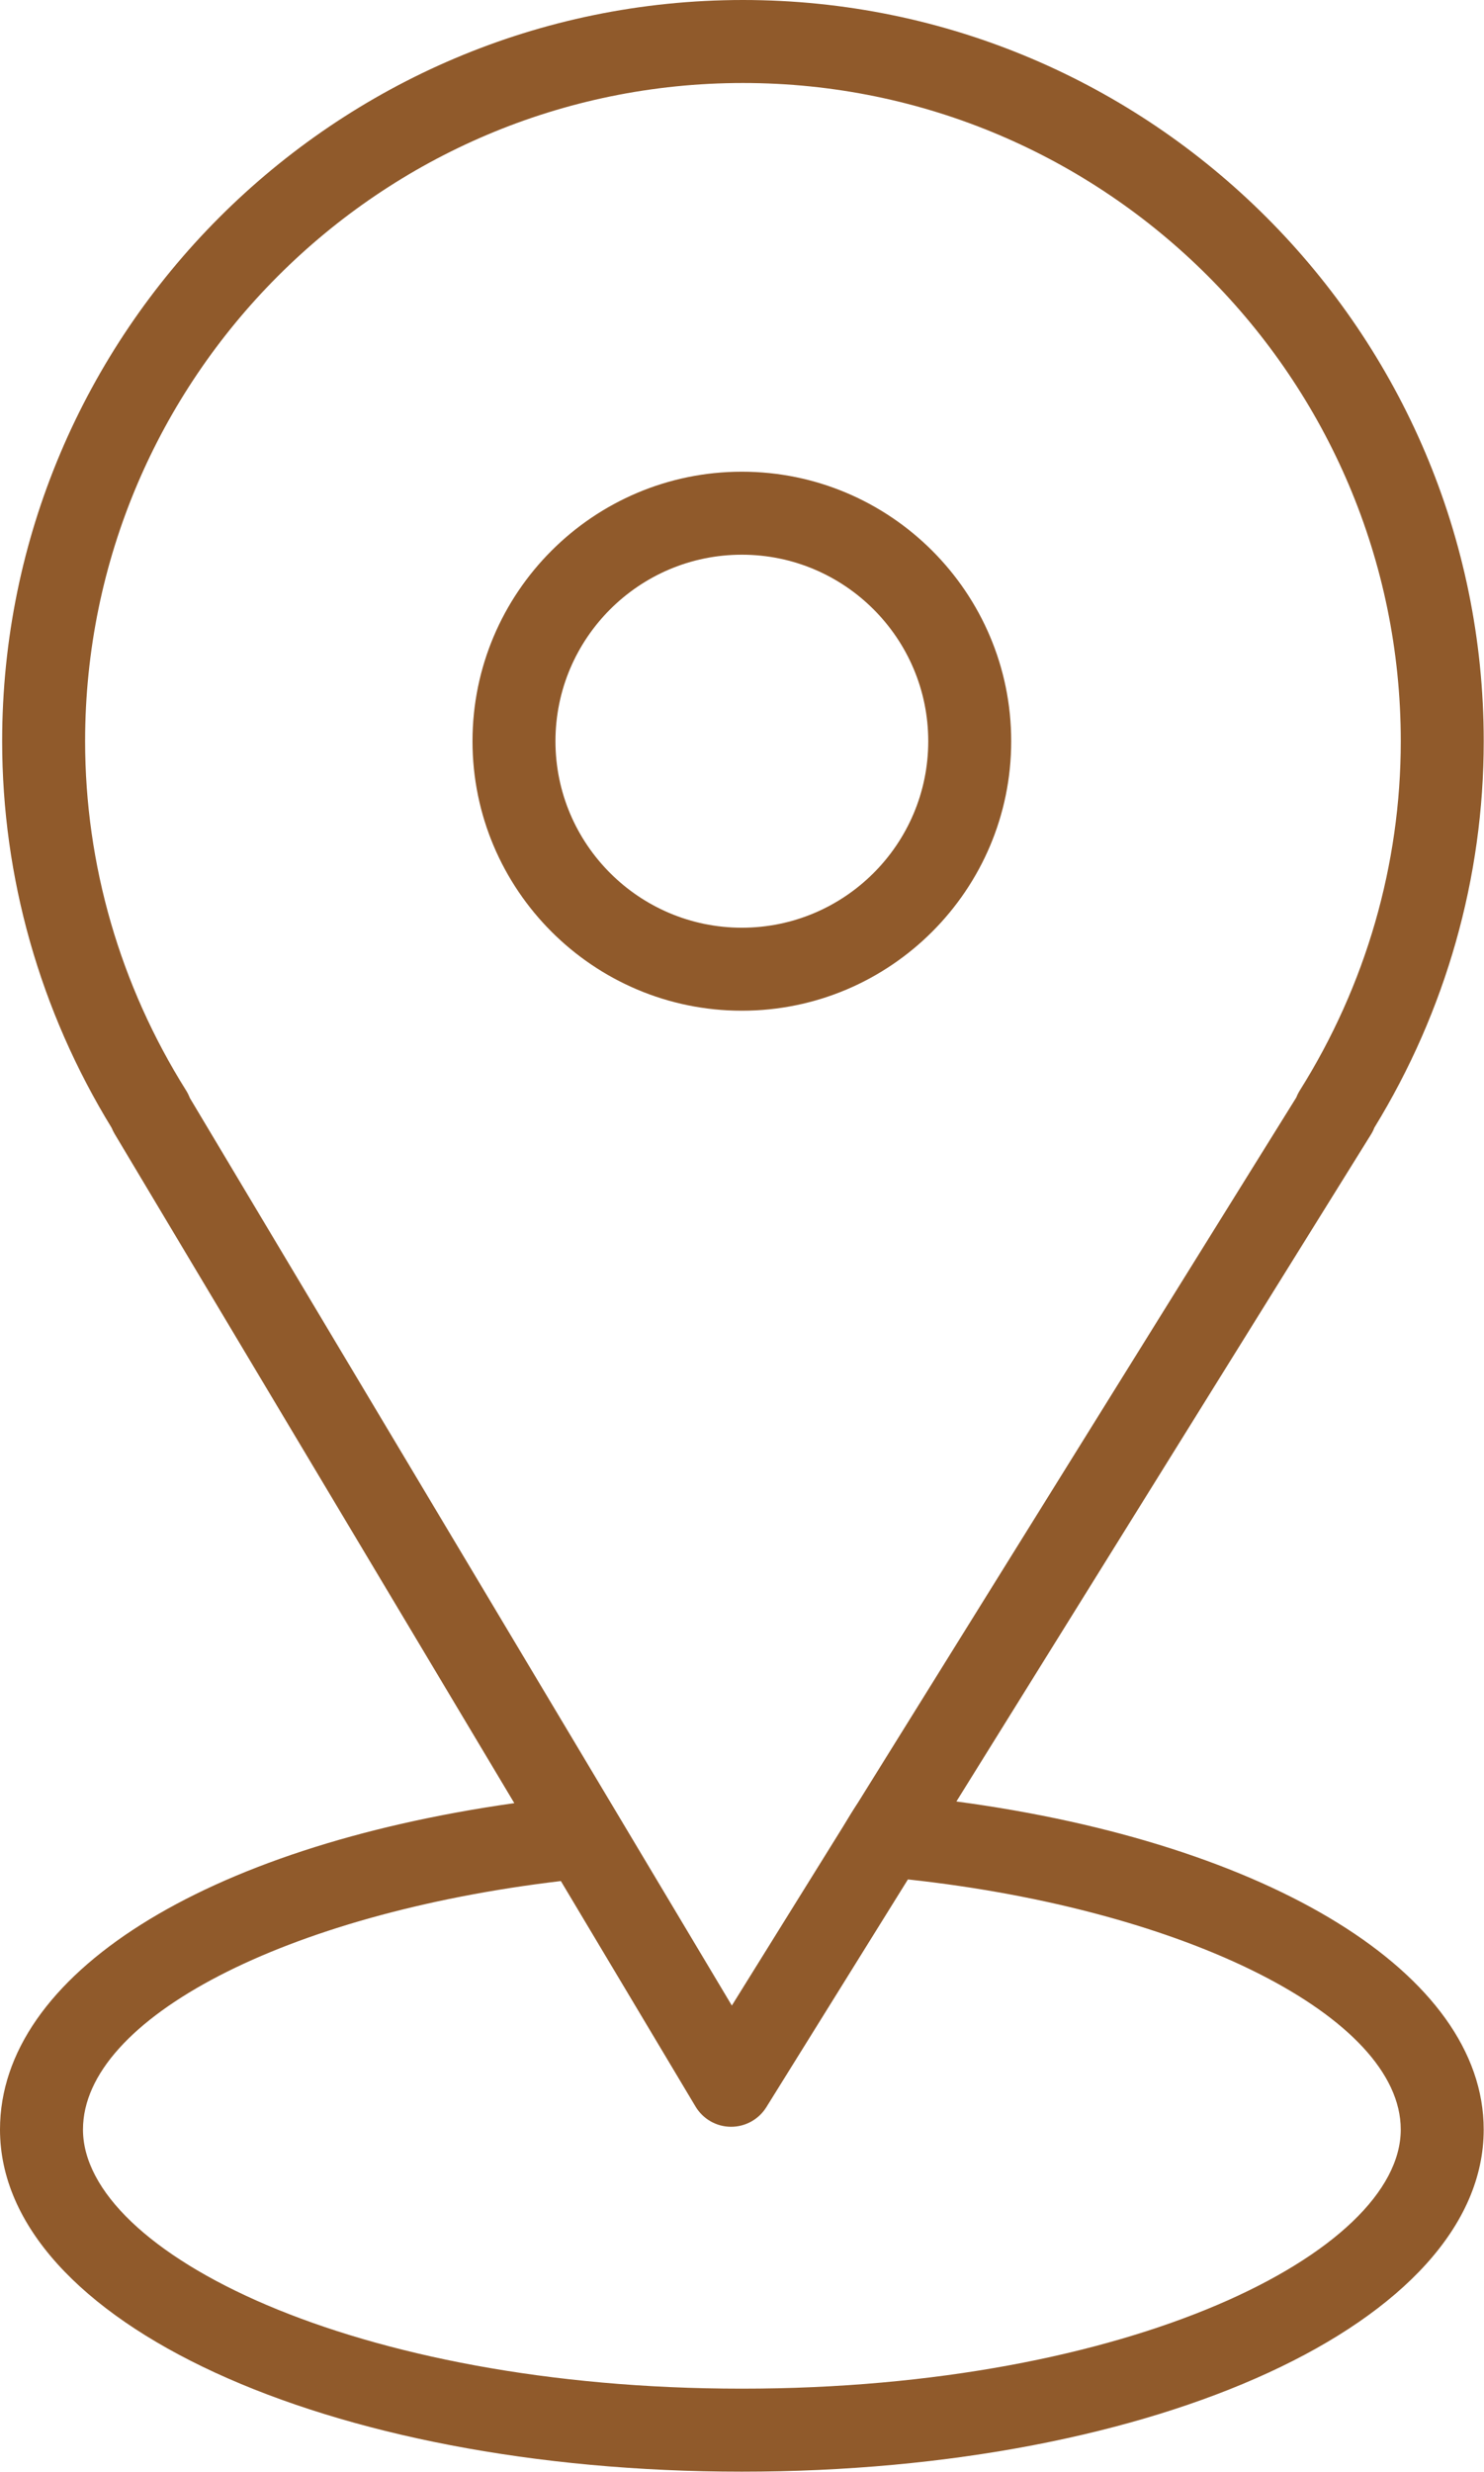
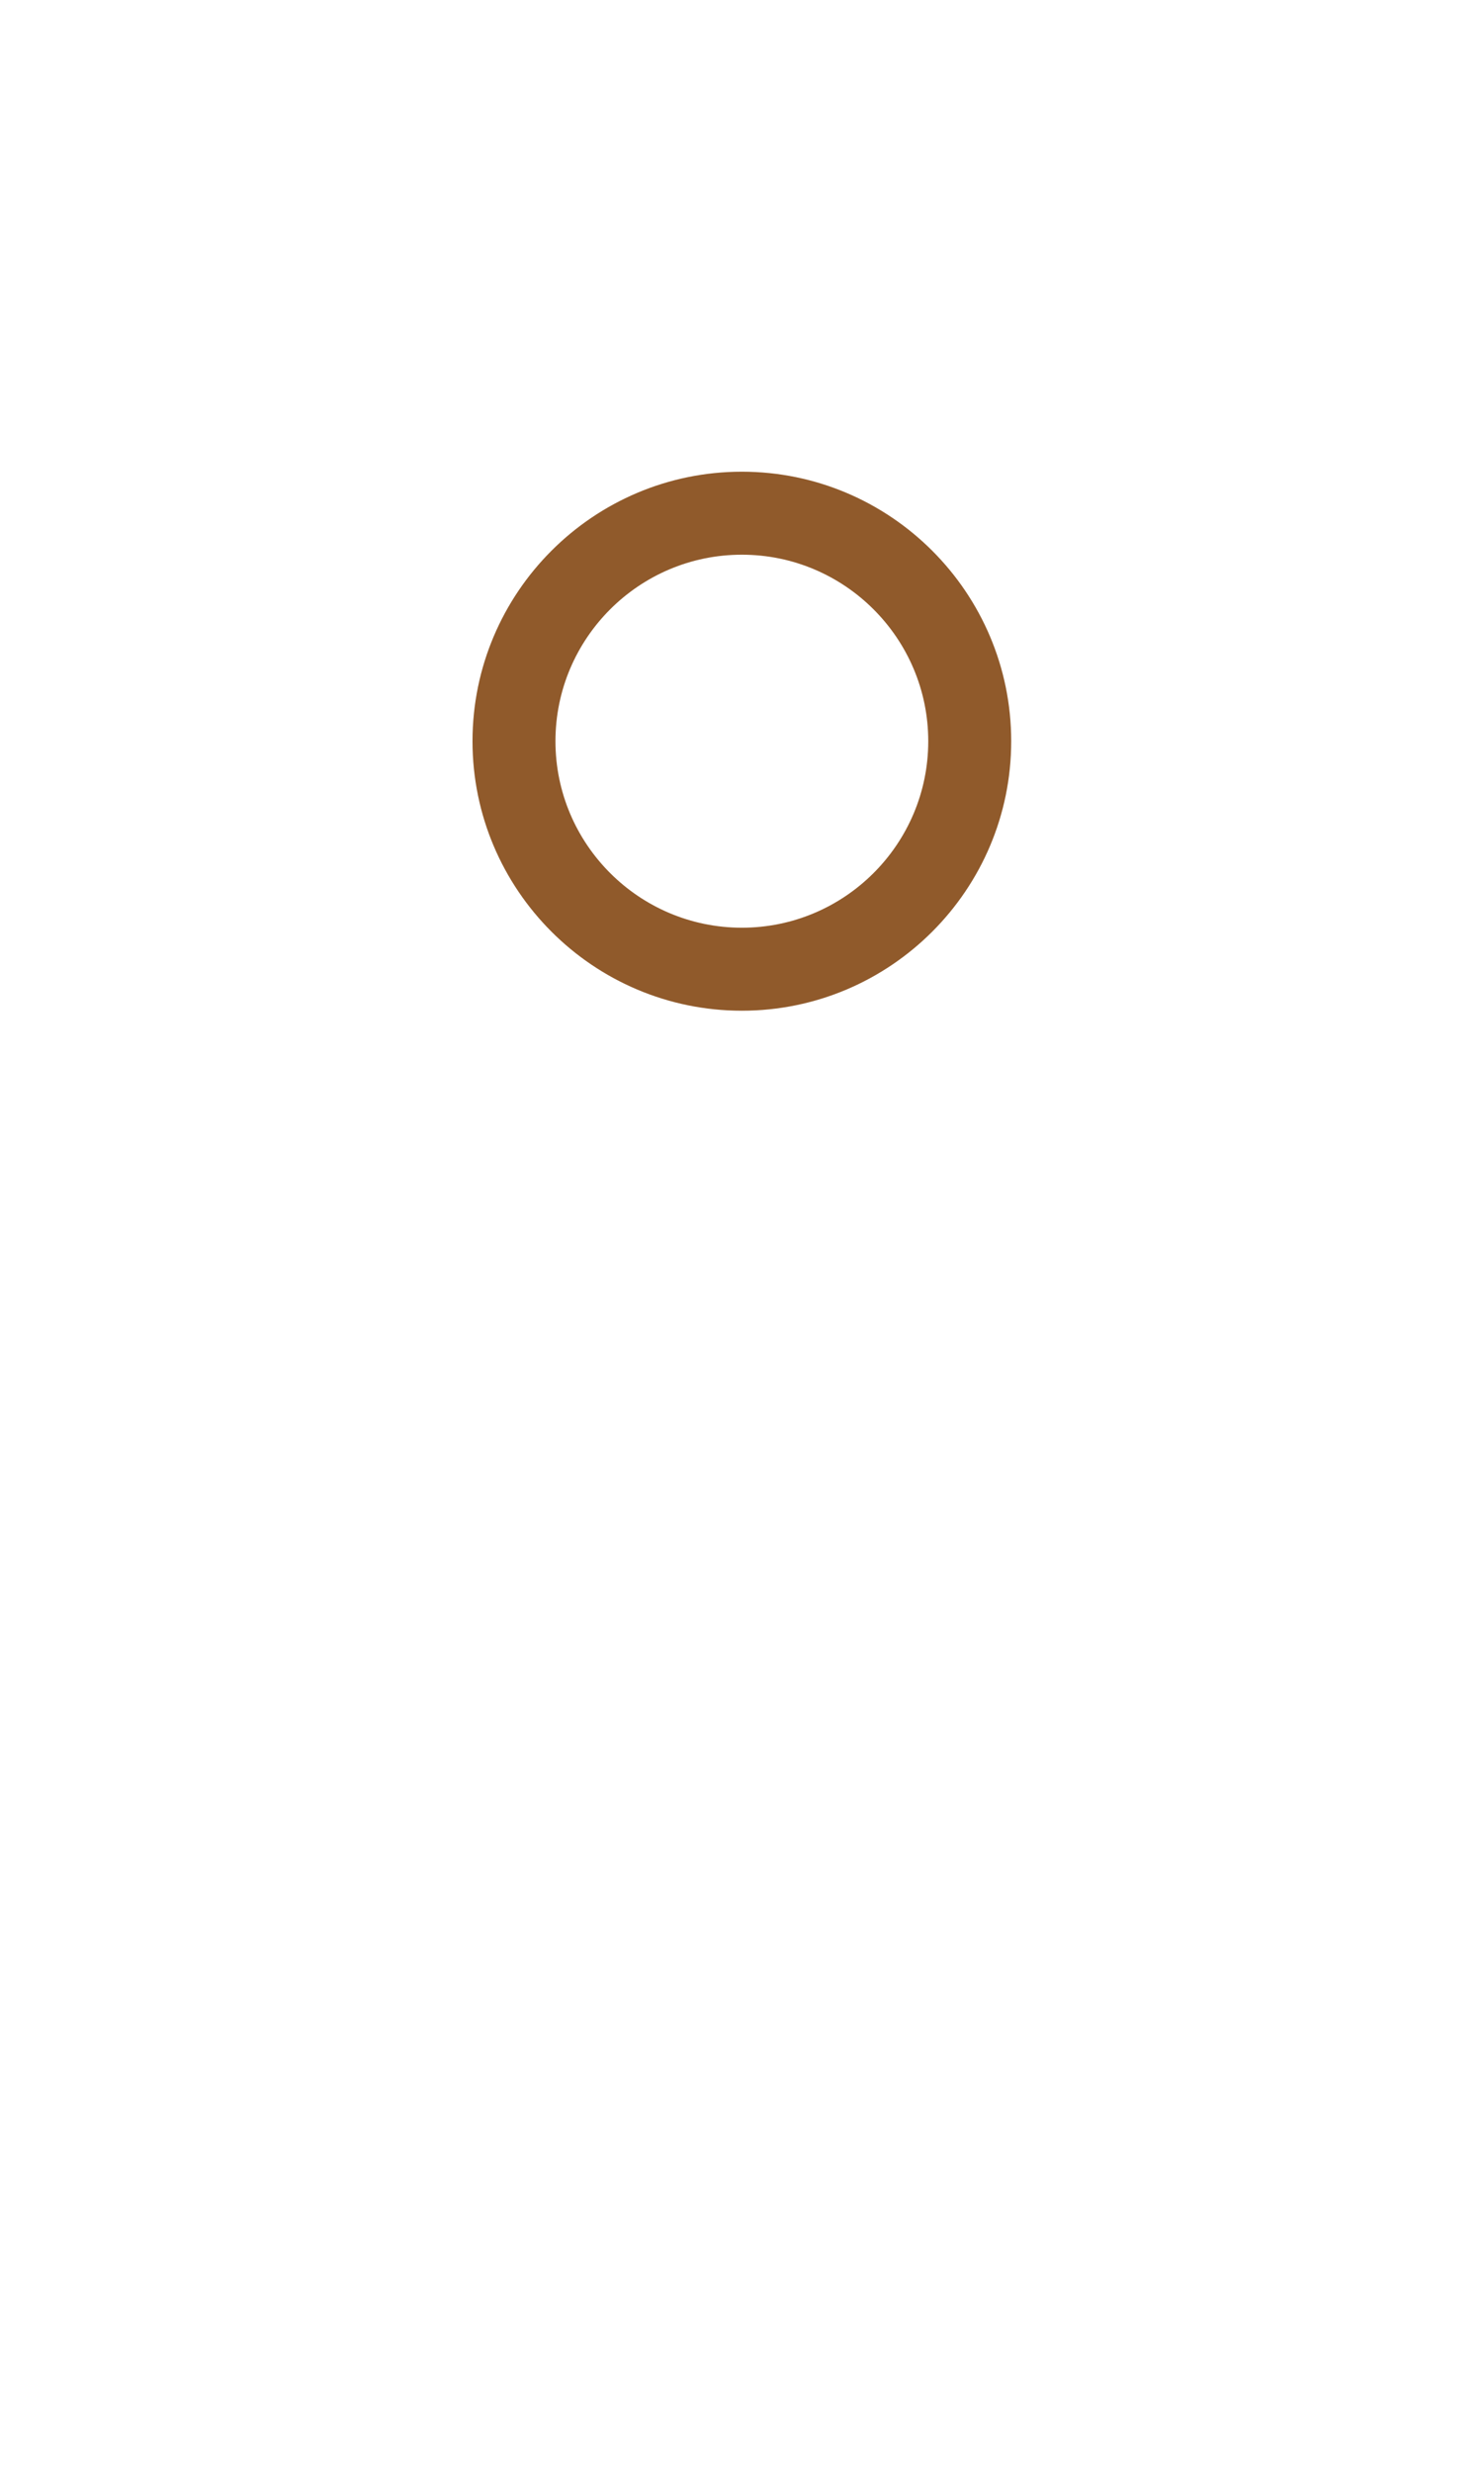
<svg xmlns="http://www.w3.org/2000/svg" width="2674" height="4452" viewBox="0 0 2674 4452" fill="none">
-   <path d="M1723.32 3244.18L2470.33 2043.01C2472.77 2039.12 2474.81 2035.04 2476.41 2030.8C2605.4 1820.44 2673.51 1580.14 2673.51 1334.8C2673.51 598.792 2074.73 0 1338.72 0C602.722 0 3.886 598.792 3.886 1334.8C3.886 1580.19 72.096 1820.59 201.19 2031.1C202.685 2034.79 204.428 2038.37 206.521 2041.86L926.729 3247.17C367.652 3326.19 0 3556.08 0 3834.95C0 4180.48 587.177 4451.08 1336.73 4451.08C2086.29 4451.08 2673.46 4180.43 2673.46 3834.95C2673.51 3554.79 2288.72 3319.76 1723.32 3244.18ZM335.366 1963.79C216.286 1774.25 153.359 1556.77 153.359 1334.8C153.359 681.202 685.082 149.474 1338.72 149.474C1992.32 149.474 2524.04 681.202 2524.04 1334.8C2524.04 1556.87 2461.11 1774.35 2342.08 1963.79C2339.59 1967.77 2337.55 1971.91 2335.9 1976.19L1546.69 3245.08C1534.83 3263.26 1532.49 3267.4 1517.99 3291.21L1318.7 3611.69L342.043 1977.24C340.299 1972.61 338.057 1968.07 335.366 1963.79ZM1336.78 4301.61C637.101 4301.61 149.522 4055.62 149.522 3834.95C149.522 3634.66 516.726 3445.92 1010.63 3387.48L1253.28 3793.6C1266.68 3815.97 1290.69 3829.77 1316.75 3829.97C1316.95 3829.97 1317.2 3829.97 1317.4 3829.97C1343.21 3829.97 1367.22 3816.62 1380.88 3794.69L1635.98 3384.54C2137.75 3438.9 2523.99 3632.41 2523.99 3834.95C2524.04 4055.67 2036.46 4301.61 1336.78 4301.61Z" fill="#905A2B" />
  <path d="M1822.07 1334.8C1822.07 1067.19 1604.34 849.455 1336.74 849.455C1069.13 849.455 851.4 1067.19 851.4 1334.8C851.4 1602.4 1069.13 1820.14 1336.74 1820.14C1604.34 1820.14 1822.07 1602.4 1822.07 1334.8ZM1000.87 1334.8C1000.87 1149.6 1151.54 998.929 1336.74 998.929C1521.93 998.929 1672.6 1149.6 1672.6 1334.8C1672.6 1519.99 1521.98 1670.66 1336.74 1670.66C1151.49 1670.66 1000.87 1519.99 1000.87 1334.8Z" fill="#905A2B" />
</svg>